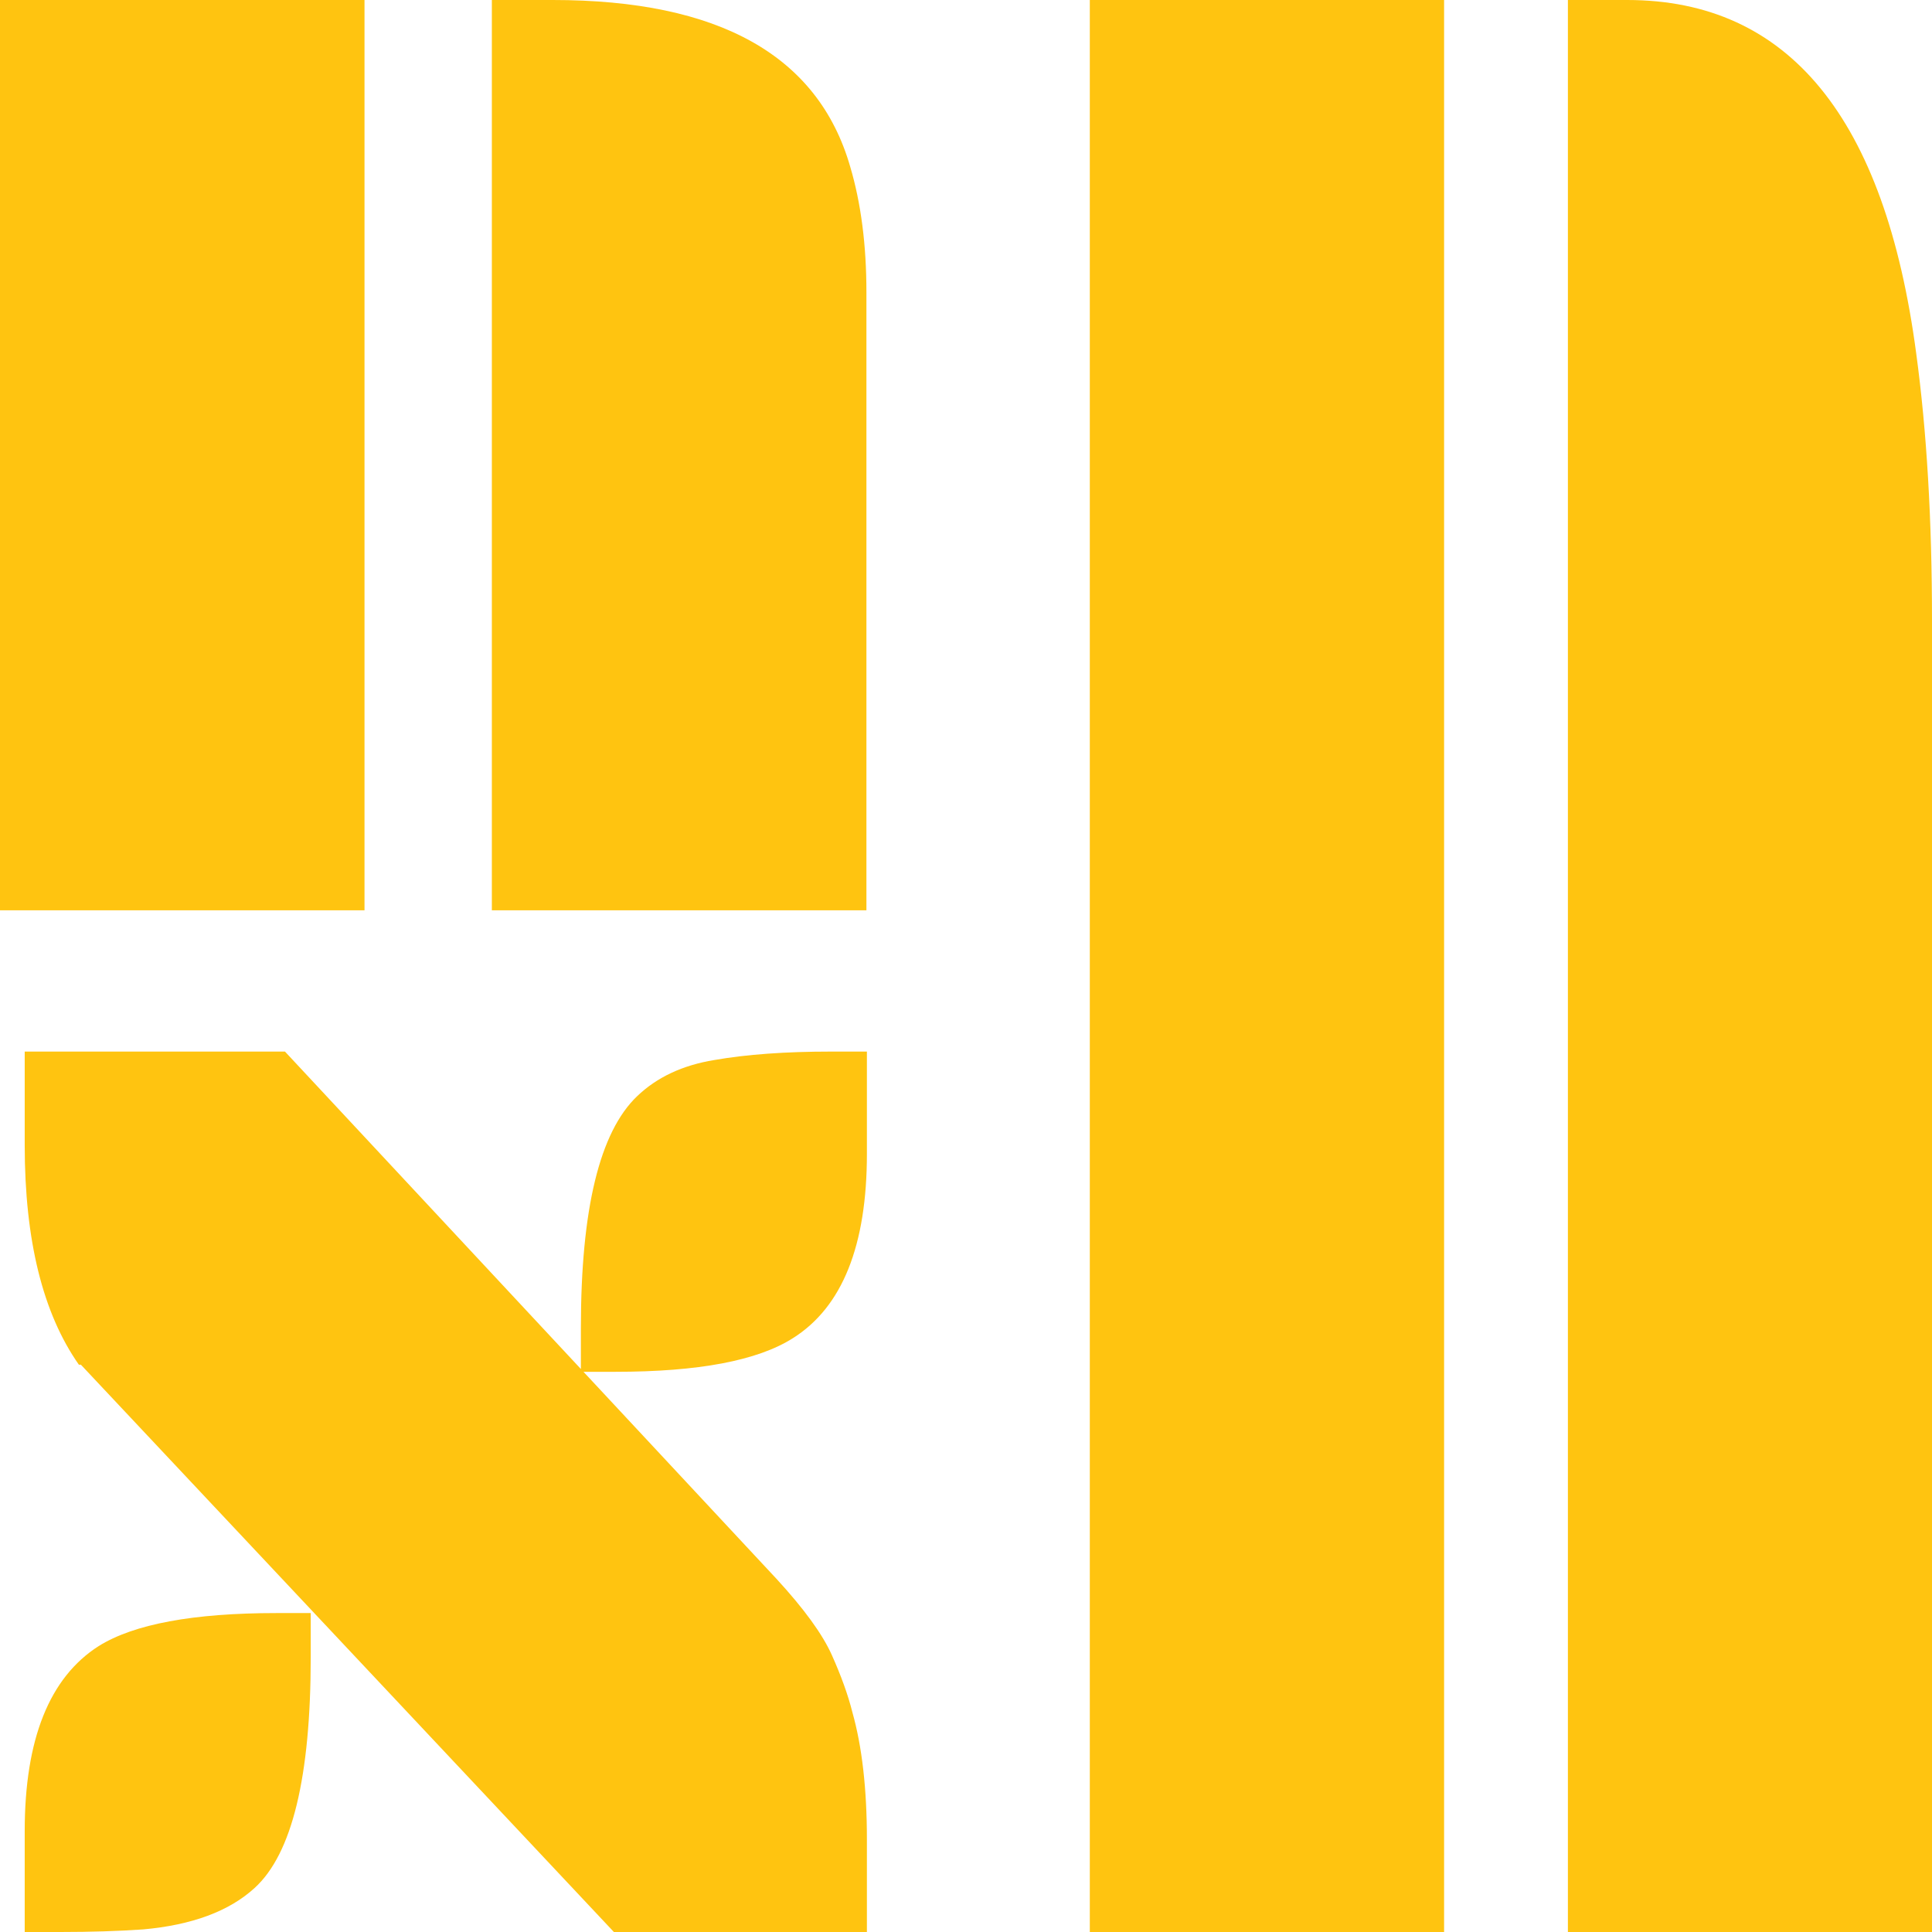
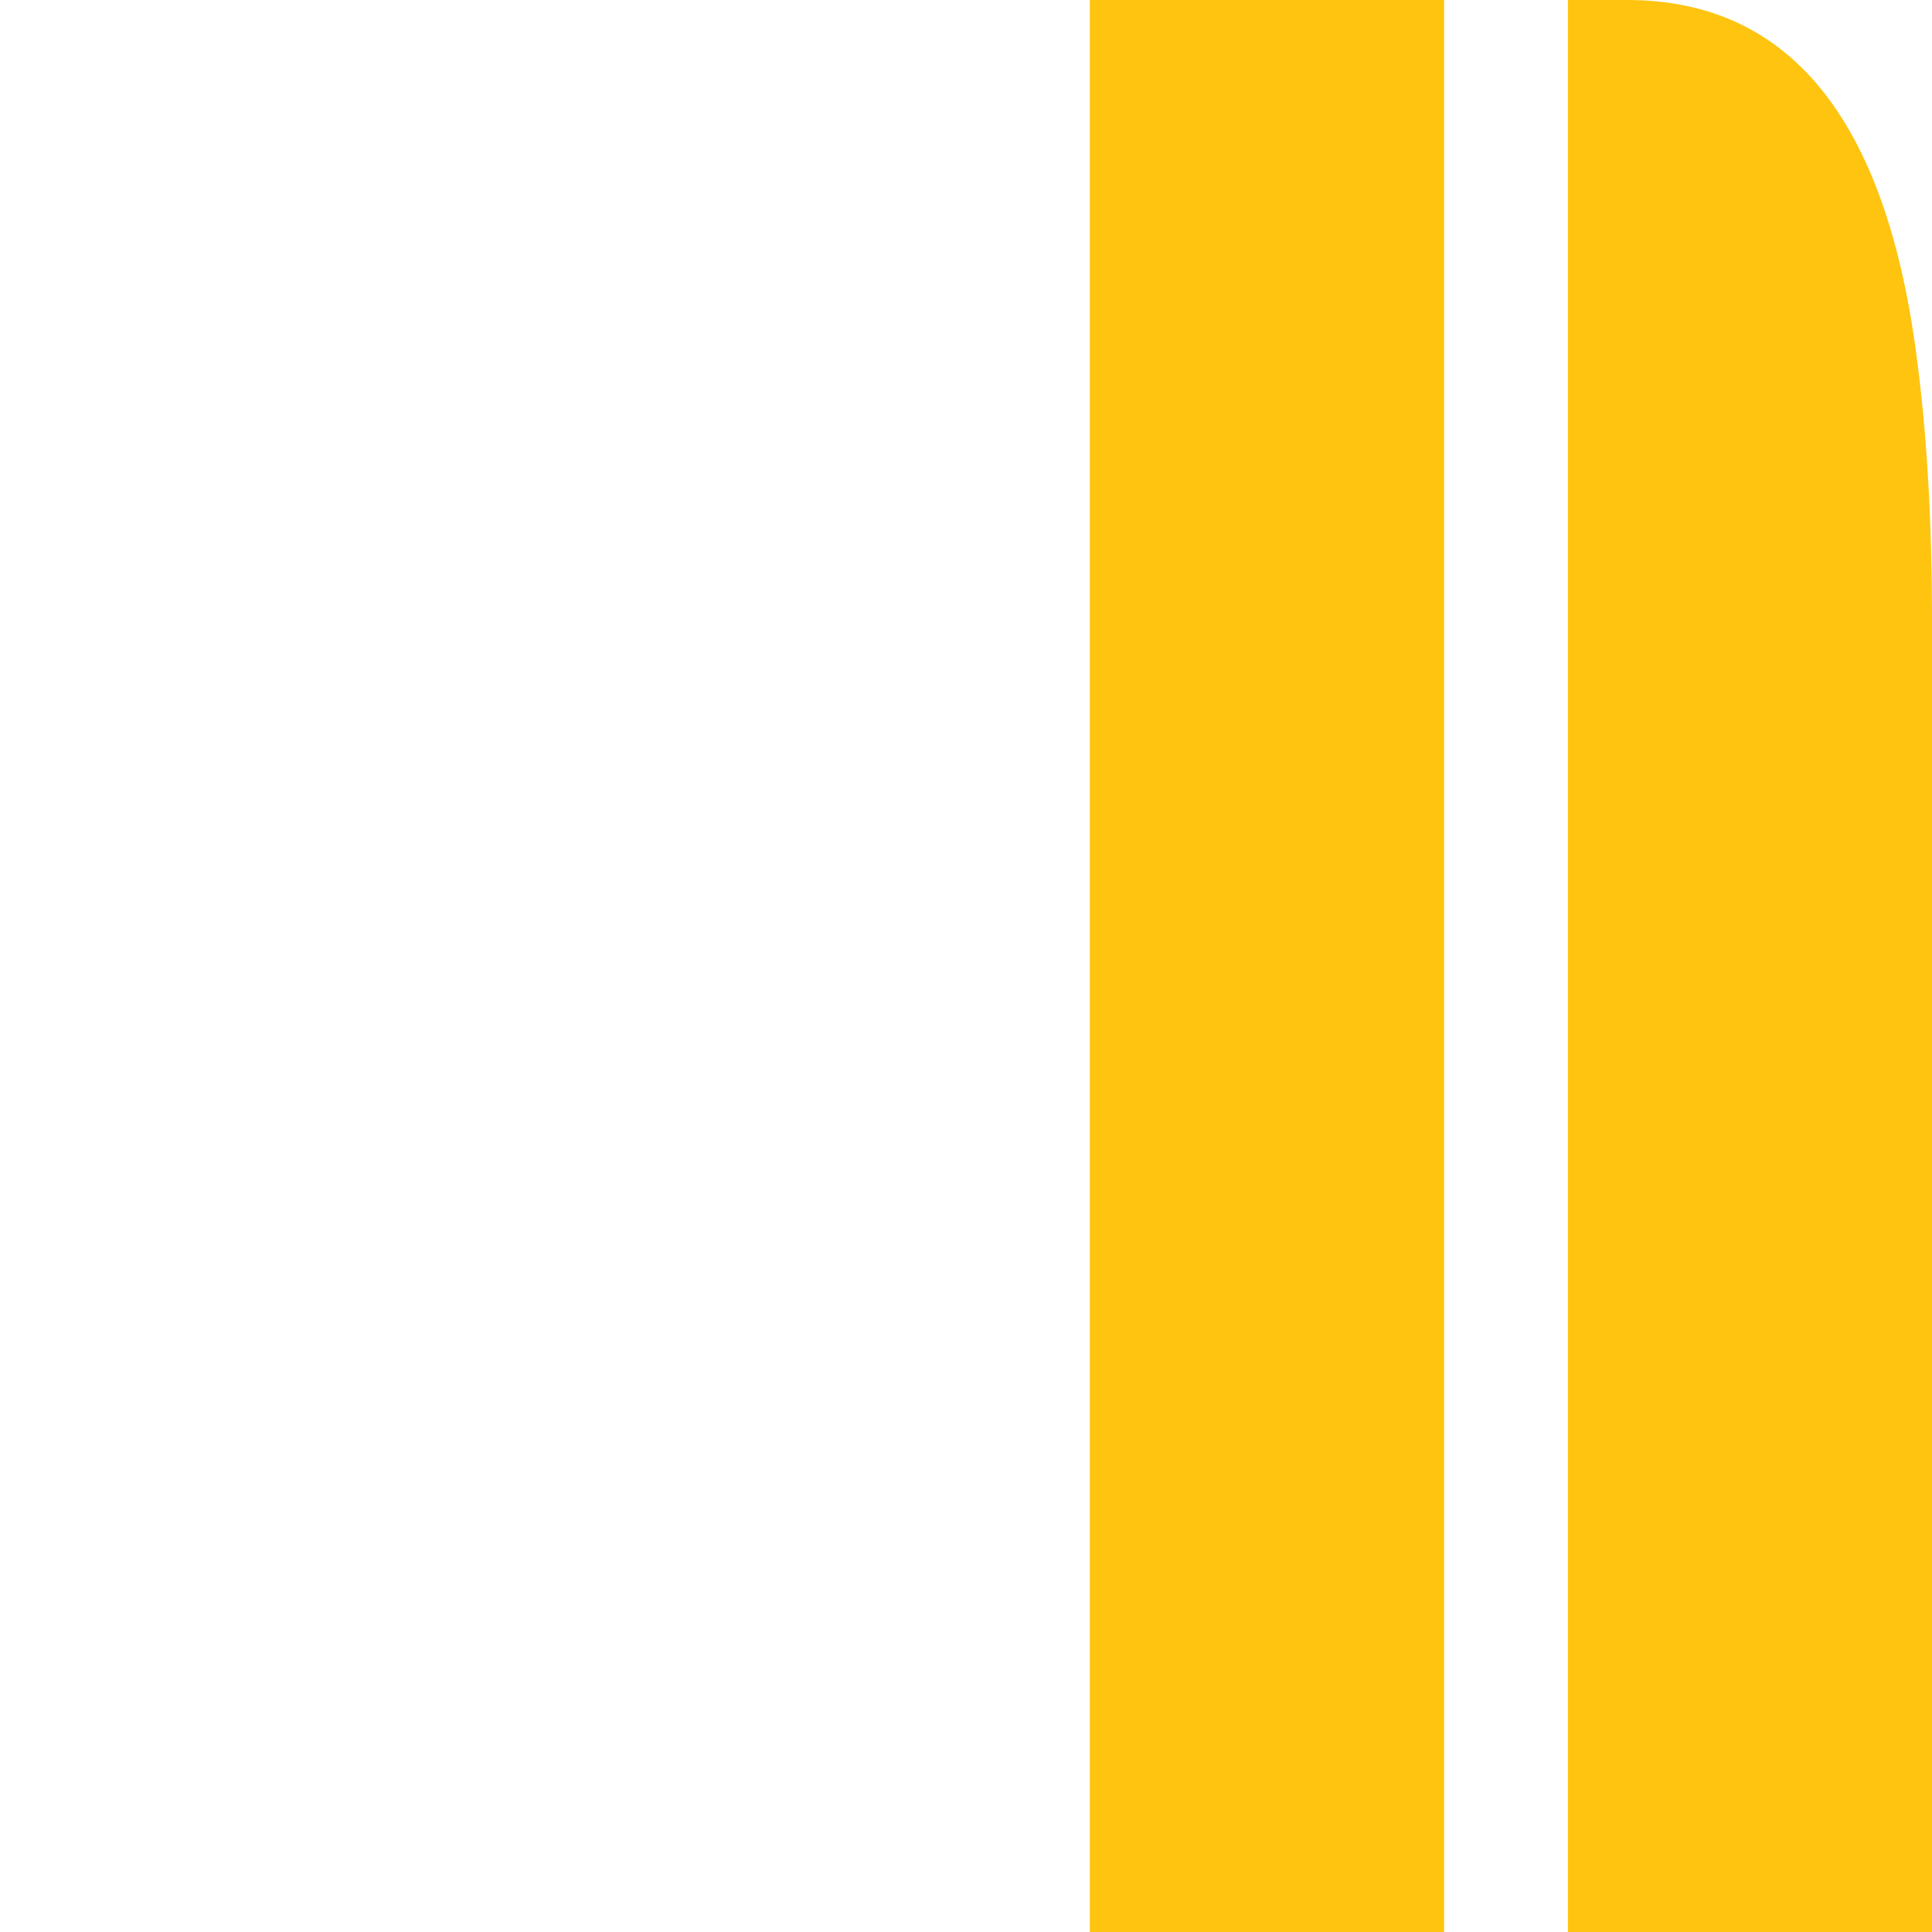
<svg xmlns="http://www.w3.org/2000/svg" fill="none" height="100%" overflow="visible" preserveAspectRatio="none" style="display: block;" viewBox="0 0 24 24" width="100%">
  <g id="Group 9495">
-     <path d="M0.98 16.953C0.532 16.315 0.307 15.407 0.307 14.228V13.063H3.54L9.645 19.612C9.99 19.987 10.219 20.303 10.334 20.561C10.449 20.818 10.534 21.053 10.588 21.268C10.709 21.696 10.769 22.224 10.769 22.851V24H7.626L1.005 16.953H0.98ZM7.216 16.494C7.216 15.021 7.449 14.062 7.914 13.618C8.16 13.382 8.48 13.232 8.874 13.168C9.273 13.098 9.757 13.063 10.326 13.063H10.769V14.333C10.769 15.474 10.463 16.237 9.85 16.623C9.412 16.902 8.677 17.041 7.643 17.041H7.216V16.494ZM0.307 22.746C0.307 21.605 0.614 20.839 1.226 20.448C1.664 20.175 2.4 20.038 3.434 20.038H3.86V20.585C3.86 22.074 3.628 23.03 3.163 23.453C2.846 23.743 2.383 23.914 1.776 23.968C1.47 23.989 1.128 24 0.751 24H0.307V22.746Z" fill="#FFC410" id="X" />
-     <path d="M6.11 0H6.867C8.932 0 10.163 0.69 10.561 2.069C10.696 2.523 10.763 3.044 10.763 3.631V11.308H6.11V0ZM0 0H4.528V11.308H0V0Z" fill="#FFC410" id="N" />
    <path d="M19.477 0H20.213C22.22 0 23.416 1.464 23.804 4.391C23.935 5.355 24 6.46 24 7.706V24H19.477V0ZM13.538 0H17.939V24H13.538V0Z" fill="#FFC410" id="N_2" />
  </g>
</svg>